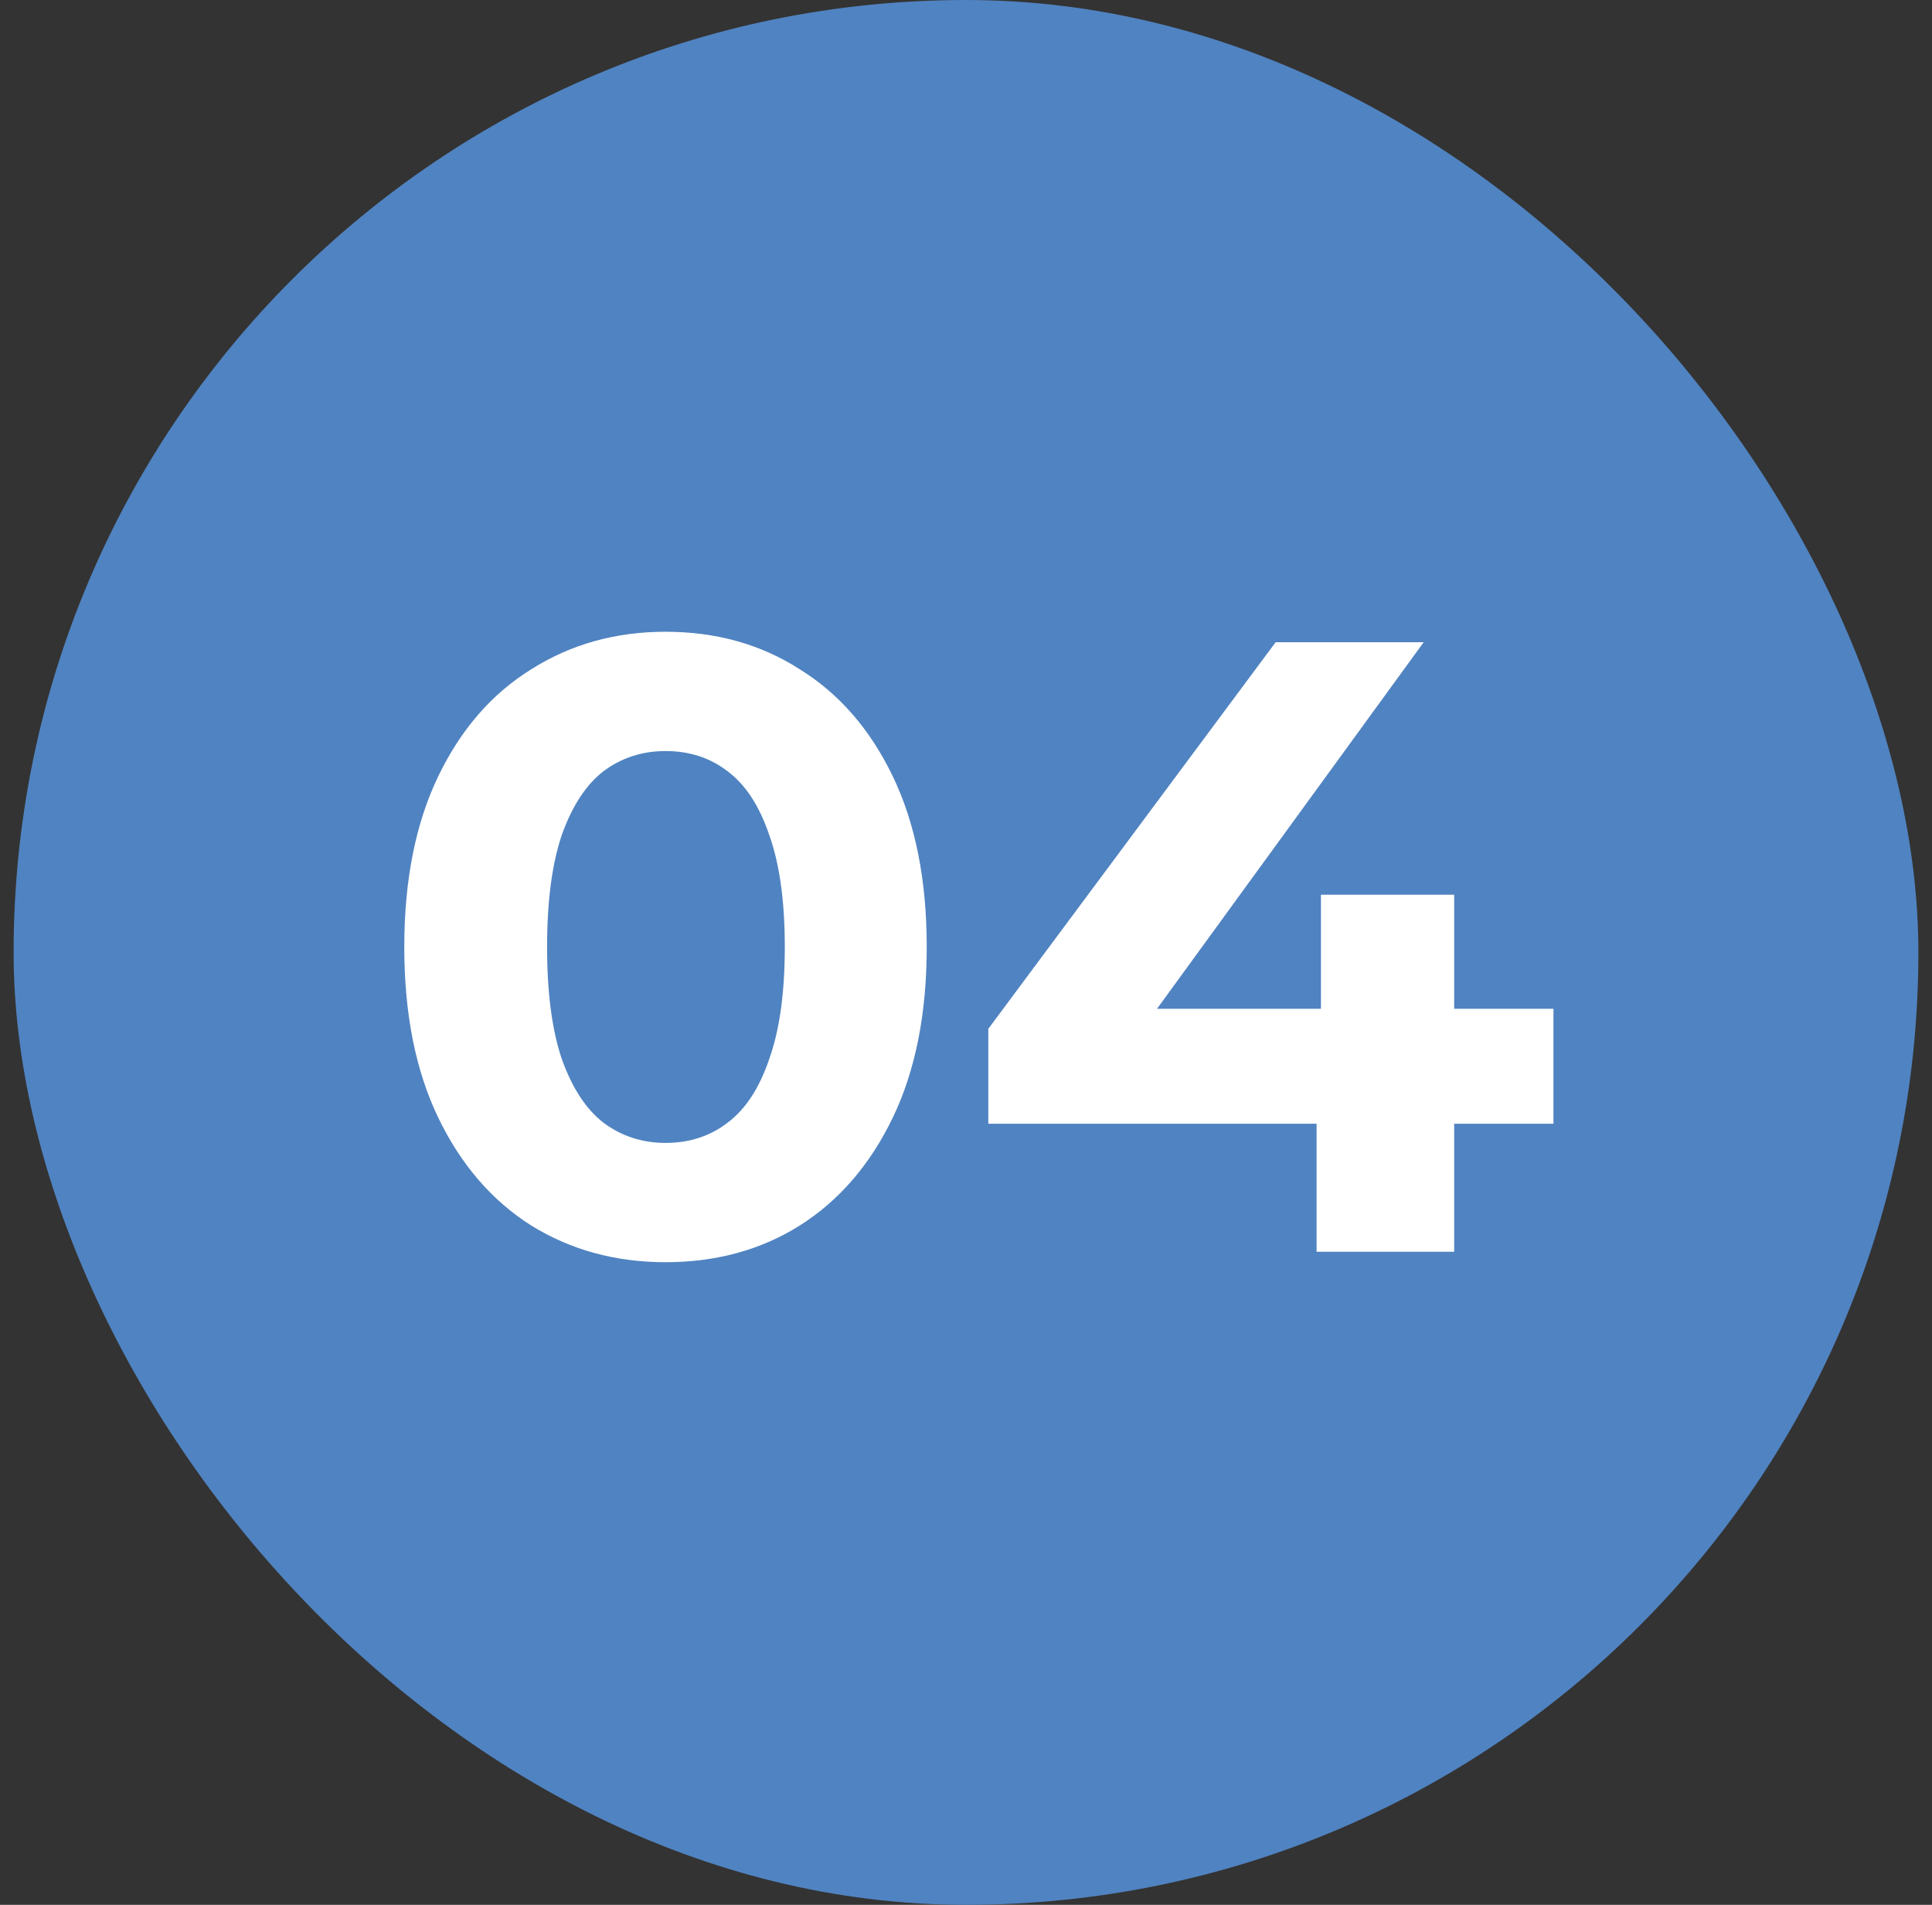
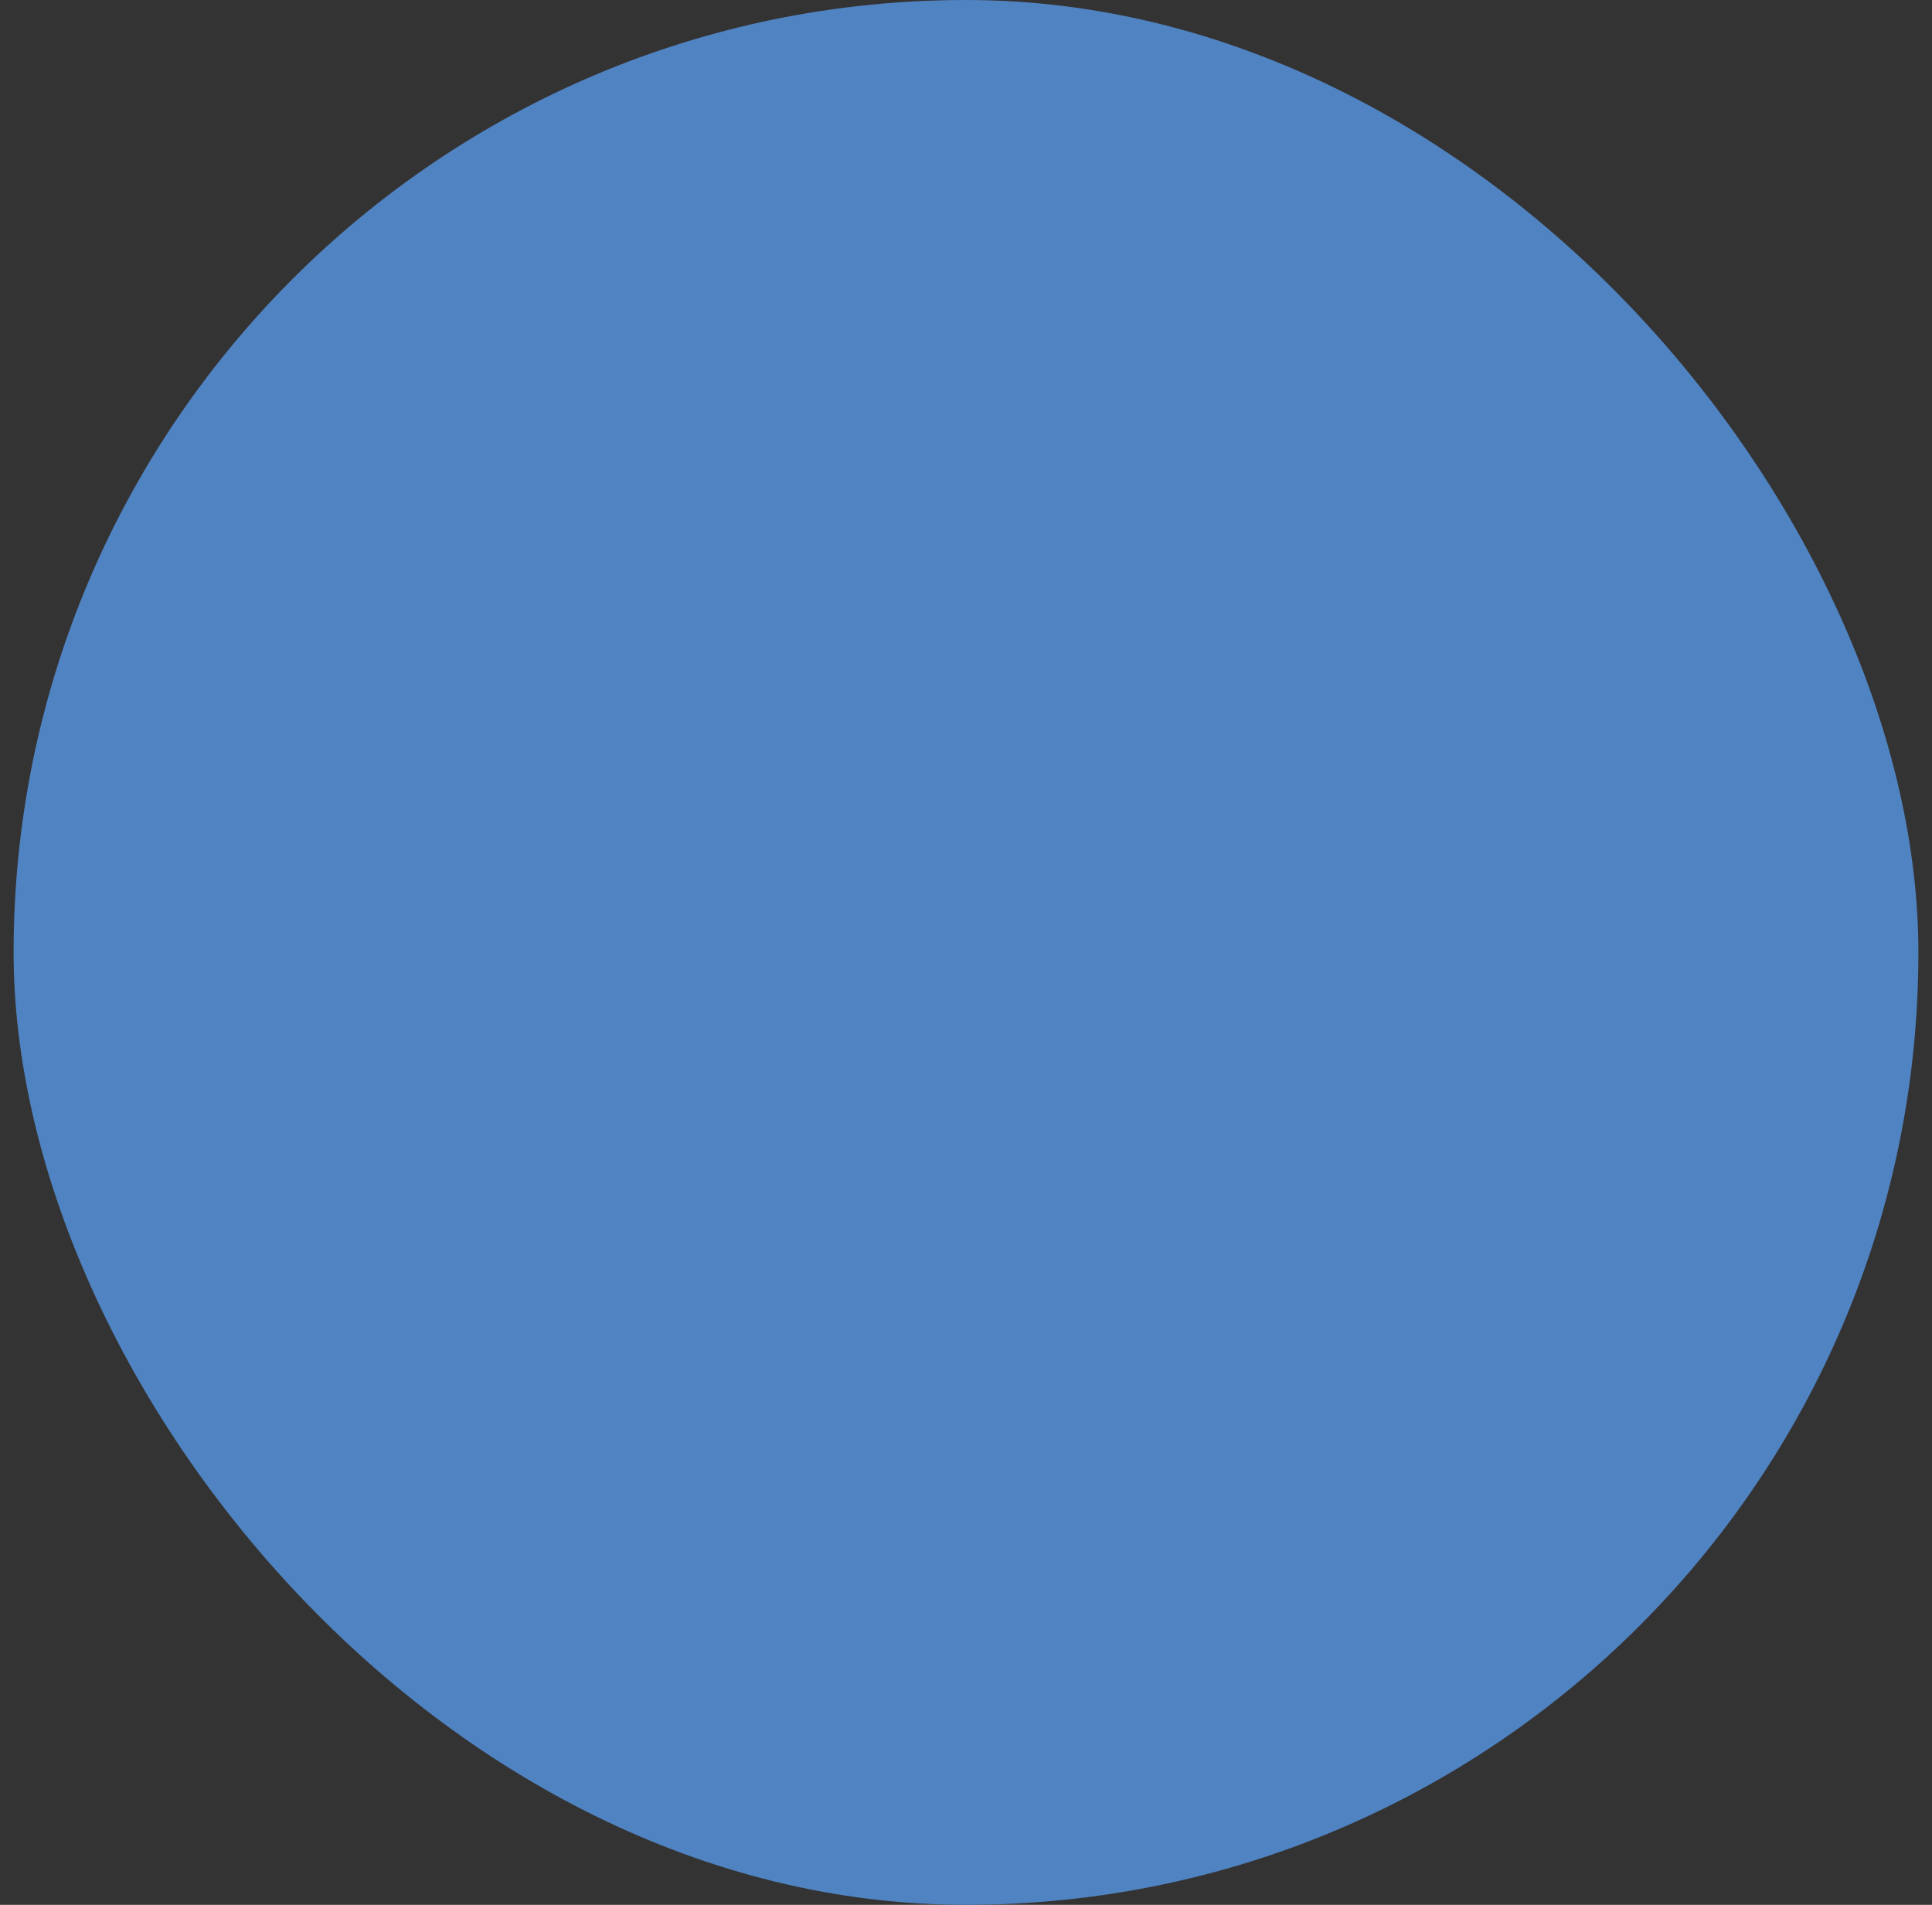
<svg xmlns="http://www.w3.org/2000/svg" width="71" height="70" viewBox="0 0 71 70" fill="none">
  <rect x="0" y="0" width="71" height="70" fill="#333333" stroke="none" />
  <rect x="0.5" width="70" height="70" rx="35" fill="#5083C1" />
-   <path d="M24.457 46.384C22.623 46.384 20.98 45.936 19.529 45.04C18.079 44.123 16.937 42.8 16.105 41.072C15.273 39.344 14.857 37.253 14.857 34.8C14.857 32.347 15.273 30.256 16.105 28.528C16.937 26.8 18.079 25.488 19.529 24.592C20.98 23.675 22.623 23.216 24.457 23.216C26.313 23.216 27.956 23.675 29.385 24.592C30.836 25.488 31.977 26.8 32.809 28.528C33.641 30.256 34.057 32.347 34.057 34.8C34.057 37.253 33.641 39.344 32.809 41.072C31.977 42.8 30.836 44.123 29.385 45.04C27.956 45.936 26.313 46.384 24.457 46.384ZM24.457 42C25.332 42 26.089 41.755 26.729 41.264C27.391 40.773 27.903 39.995 28.265 38.928C28.649 37.861 28.841 36.485 28.841 34.8C28.841 33.115 28.649 31.739 28.265 30.672C27.903 29.605 27.391 28.827 26.729 28.336C26.089 27.845 25.332 27.6 24.457 27.6C23.604 27.6 22.847 27.845 22.185 28.336C21.545 28.827 21.033 29.605 20.649 30.672C20.287 31.739 20.105 33.115 20.105 34.8C20.105 36.485 20.287 37.861 20.649 38.928C21.033 39.995 21.545 40.773 22.185 41.264C22.847 41.755 23.604 42 24.457 42ZM36.32 41.296V37.808L46.88 23.6H52.32L41.984 37.808L39.456 37.072H57.088V41.296H36.32ZM48.384 46V41.296L48.544 37.072V32.88H53.44V46H48.384Z" fill="white" />
</svg>